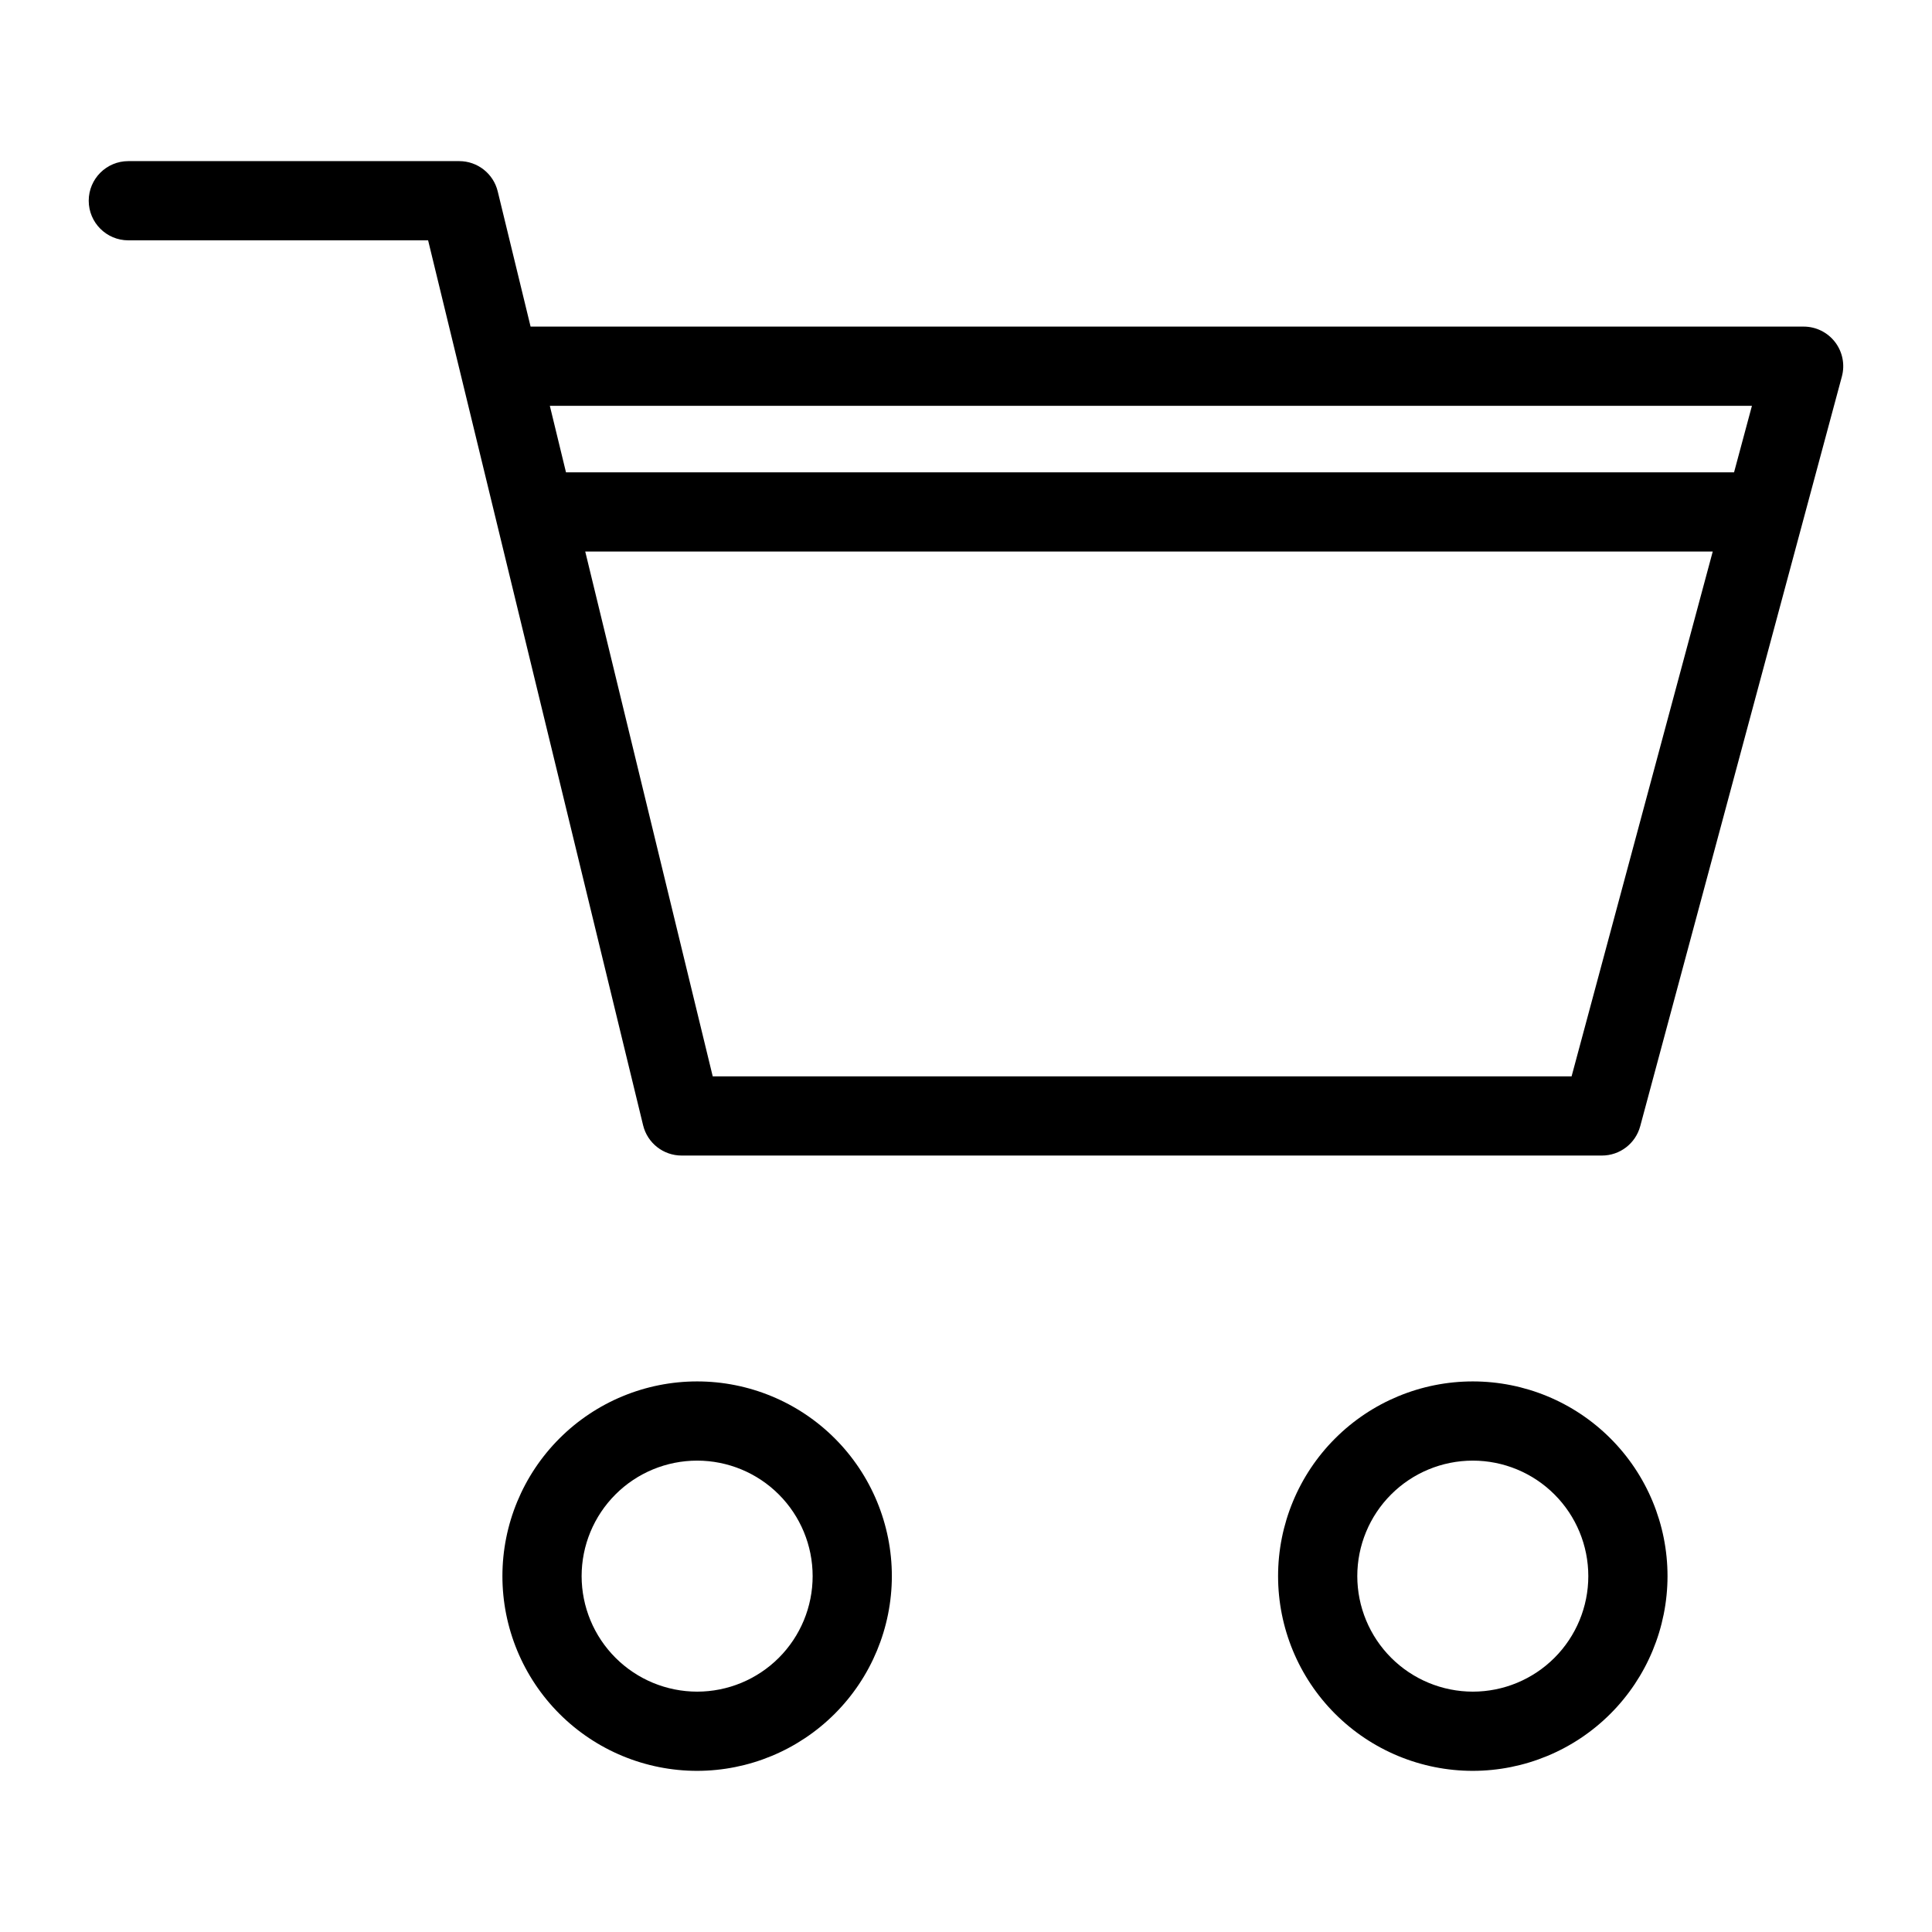
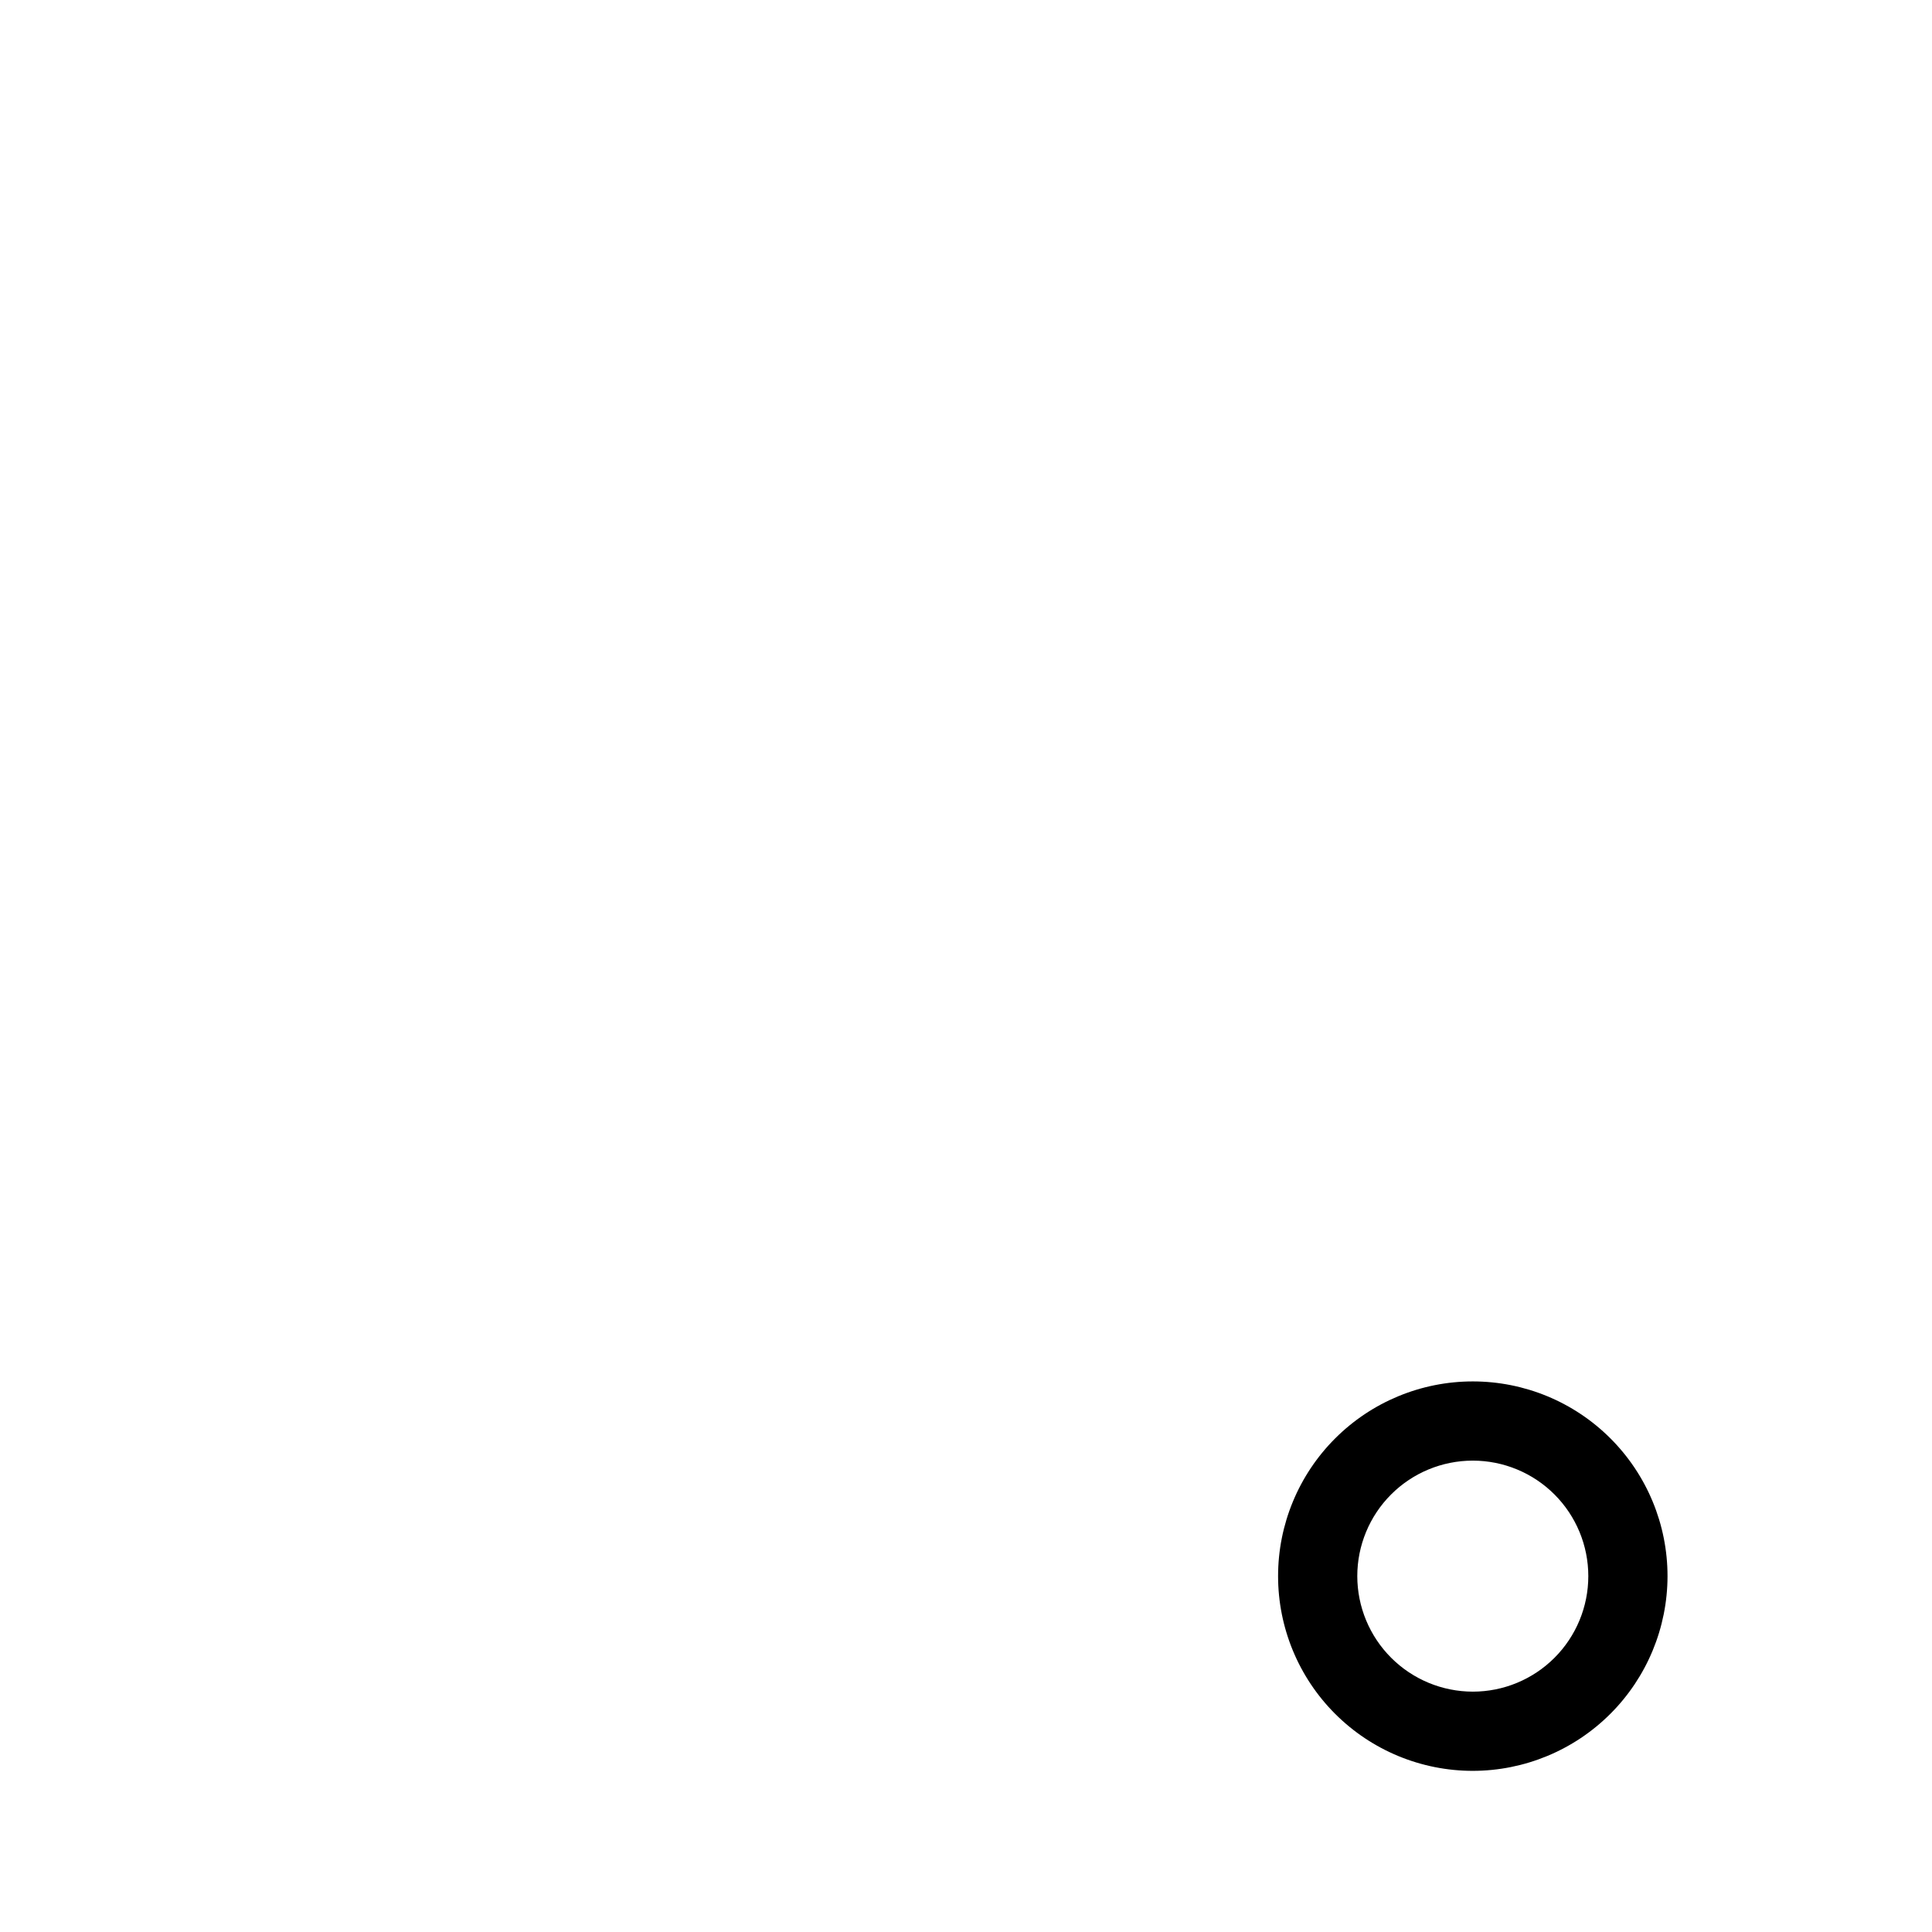
<svg xmlns="http://www.w3.org/2000/svg" fill="#000000" width="800px" height="800px" version="1.1" viewBox="144 144 512 512">
  <g>
-     <path d="m621.98 230.55h-337.37l-8.707-35.828c-1.141-4.707-5.356-8.023-10.199-8.023h-87.699c-5.793 0-10.492 4.699-10.492 10.496 0 5.797 4.699 10.496 10.492 10.496h79.449l56.977 234.52c1.141 4.707 5.356 8.02 10.199 8.02h243.91-0.004c4.746 0 8.902-3.188 10.137-7.769l53.445-198.69c0.848-3.152 0.18-6.523-1.805-9.113-1.988-2.594-5.066-4.109-8.332-4.109zm-61.492 198.69h-227.61l-33.785-139.08h298.8zm43.055-160.07h-309.55l-4.281-17.629h318.57z" />
-     <path d="m380.35 561.69c0-13.684-5.434-26.809-15.113-36.488-9.676-9.676-22.805-15.113-36.488-15.113-13.688 0-26.812 5.438-36.488 15.113-9.68 9.68-15.117 22.805-15.117 36.488 0 13.688 5.438 26.812 15.117 36.492 9.676 9.676 22.801 15.113 36.488 15.113 13.68-0.016 26.797-5.457 36.473-15.133 9.672-9.672 15.113-22.789 15.129-36.473zm-82.215 0c0-8.117 3.227-15.902 8.969-21.645 5.738-5.742 13.523-8.965 21.645-8.965 8.117 0 15.906 3.223 21.645 8.965 5.742 5.742 8.965 13.527 8.965 21.645 0 8.121-3.223 15.906-8.965 21.648-5.738 5.738-13.527 8.965-21.645 8.965-8.117-0.008-15.898-3.234-21.637-8.977-5.738-5.738-8.969-13.52-8.977-21.637z" />
    <path d="m585.91 561.69c0-13.684-5.438-26.812-15.117-36.488-9.676-9.68-22.801-15.113-36.488-15.113s-26.812 5.438-36.488 15.117c-9.68 9.676-15.117 22.805-15.113 36.488 0 13.688 5.438 26.812 15.117 36.488 9.68 9.68 22.805 15.113 36.492 15.113 13.68-0.016 26.797-5.457 36.469-15.133 9.672-9.676 15.113-22.789 15.129-36.473zm-82.215 0c0-8.117 3.223-15.902 8.965-21.645 5.738-5.738 13.527-8.965 21.645-8.965 8.117 0 15.902 3.223 21.645 8.965 5.742 5.738 8.969 13.523 8.969 21.641 0 8.121-3.223 15.906-8.965 21.648-5.738 5.742-13.523 8.969-21.641 8.969-8.117-0.008-15.898-3.234-21.641-8.977-5.738-5.738-8.969-13.52-8.977-21.637z" />
  </g>
</svg>